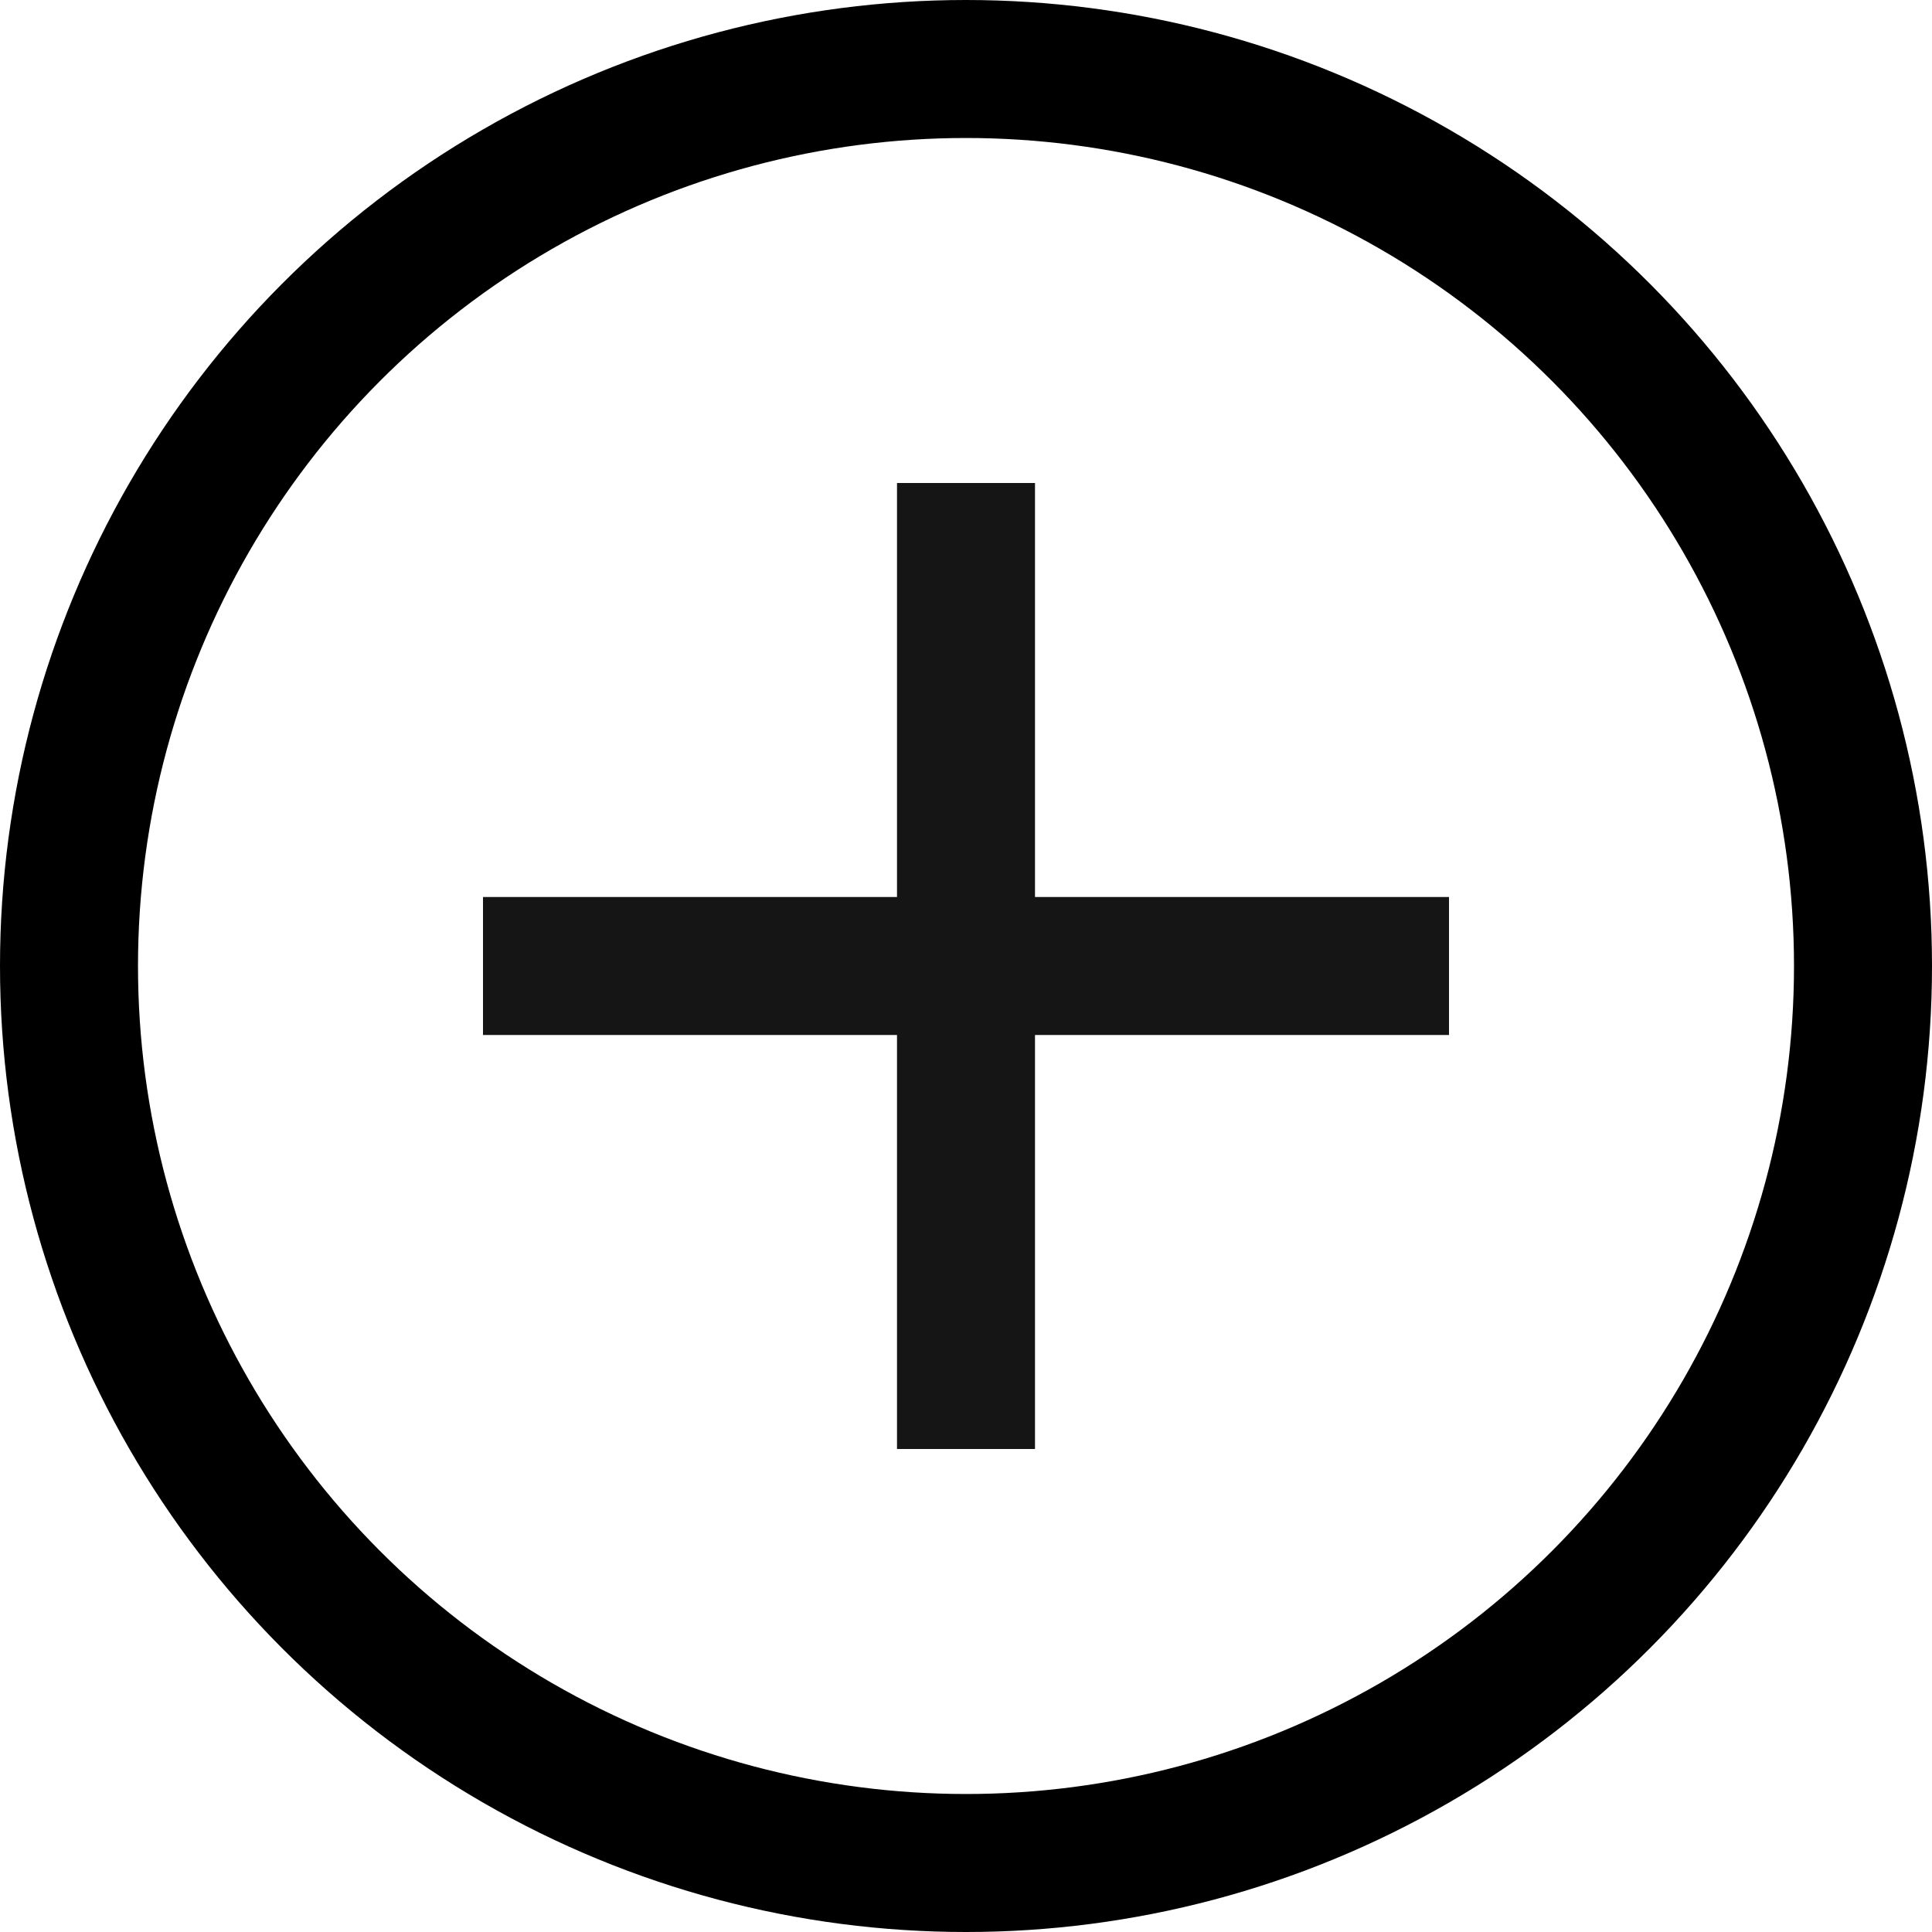
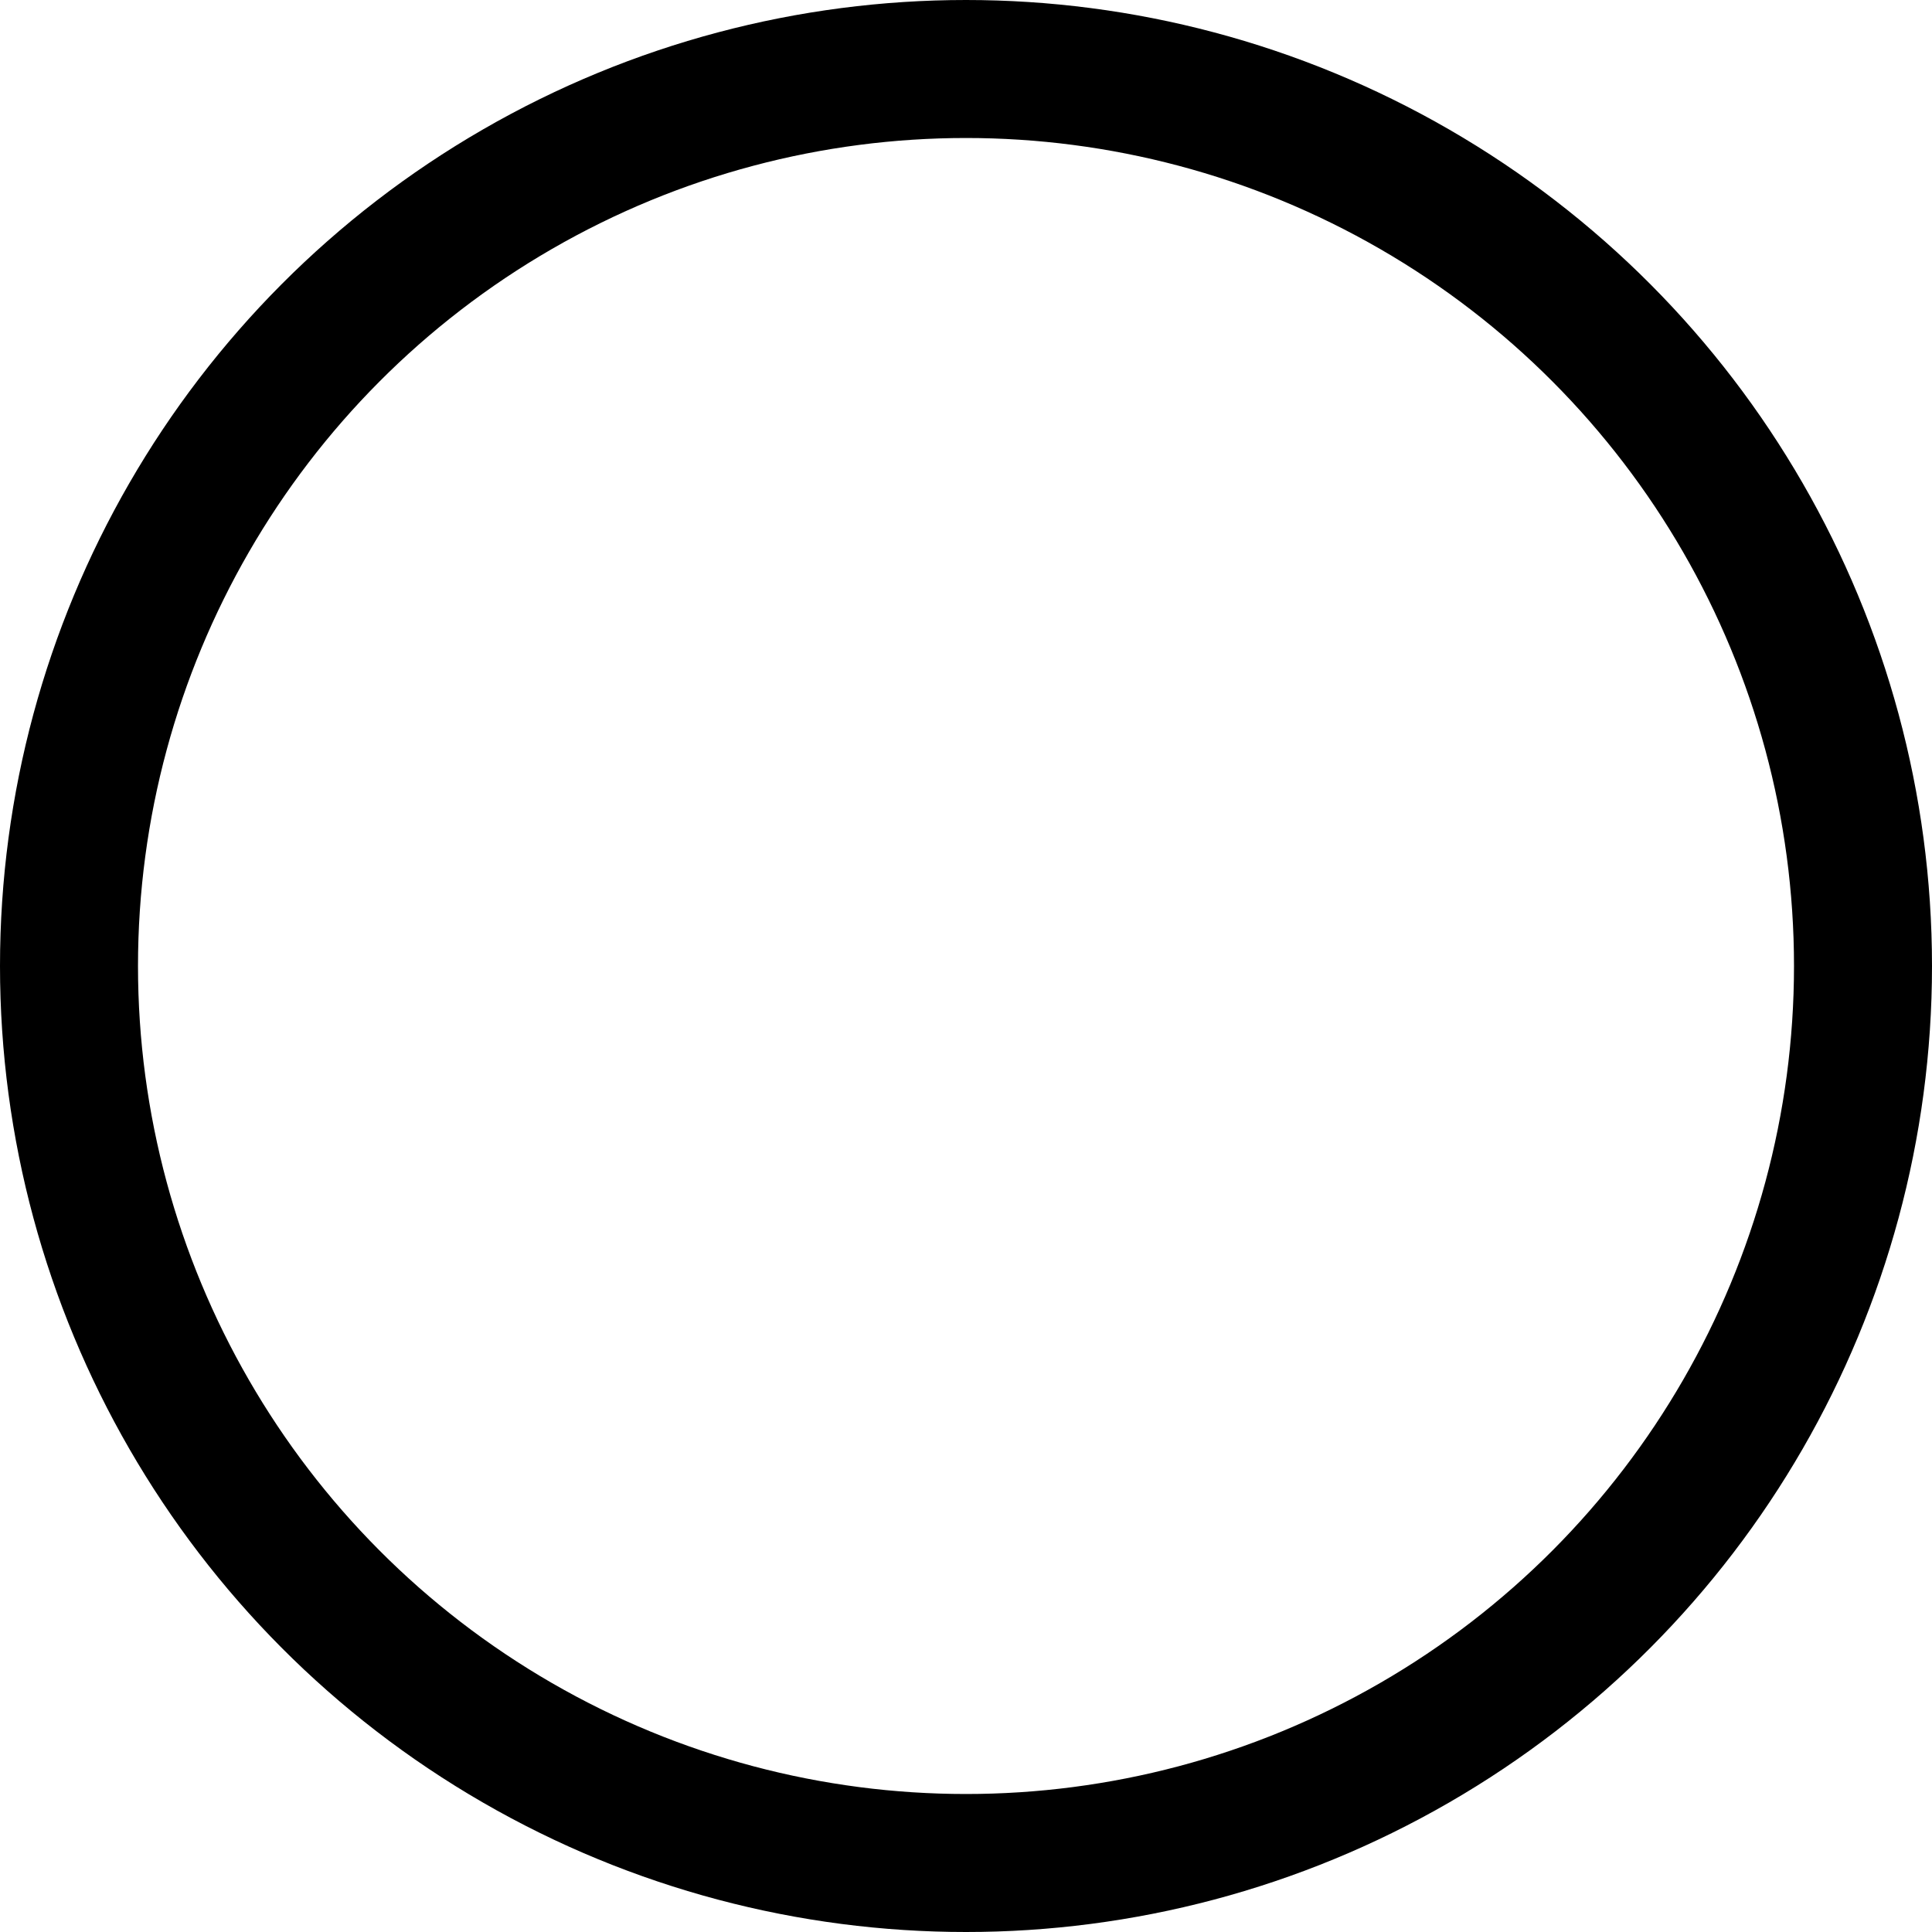
<svg xmlns="http://www.w3.org/2000/svg" width="14" height="14" viewBox="0 0 14 14" fill="none">
  <circle cx="7" cy="7" r="6.5" stroke="black" />
-   <path d="M7 3.5V6.611V10.5" stroke="#161515" />
-   <path d="M10.5 7L7.389 7L3.5 7" stroke="#161515" />
</svg>